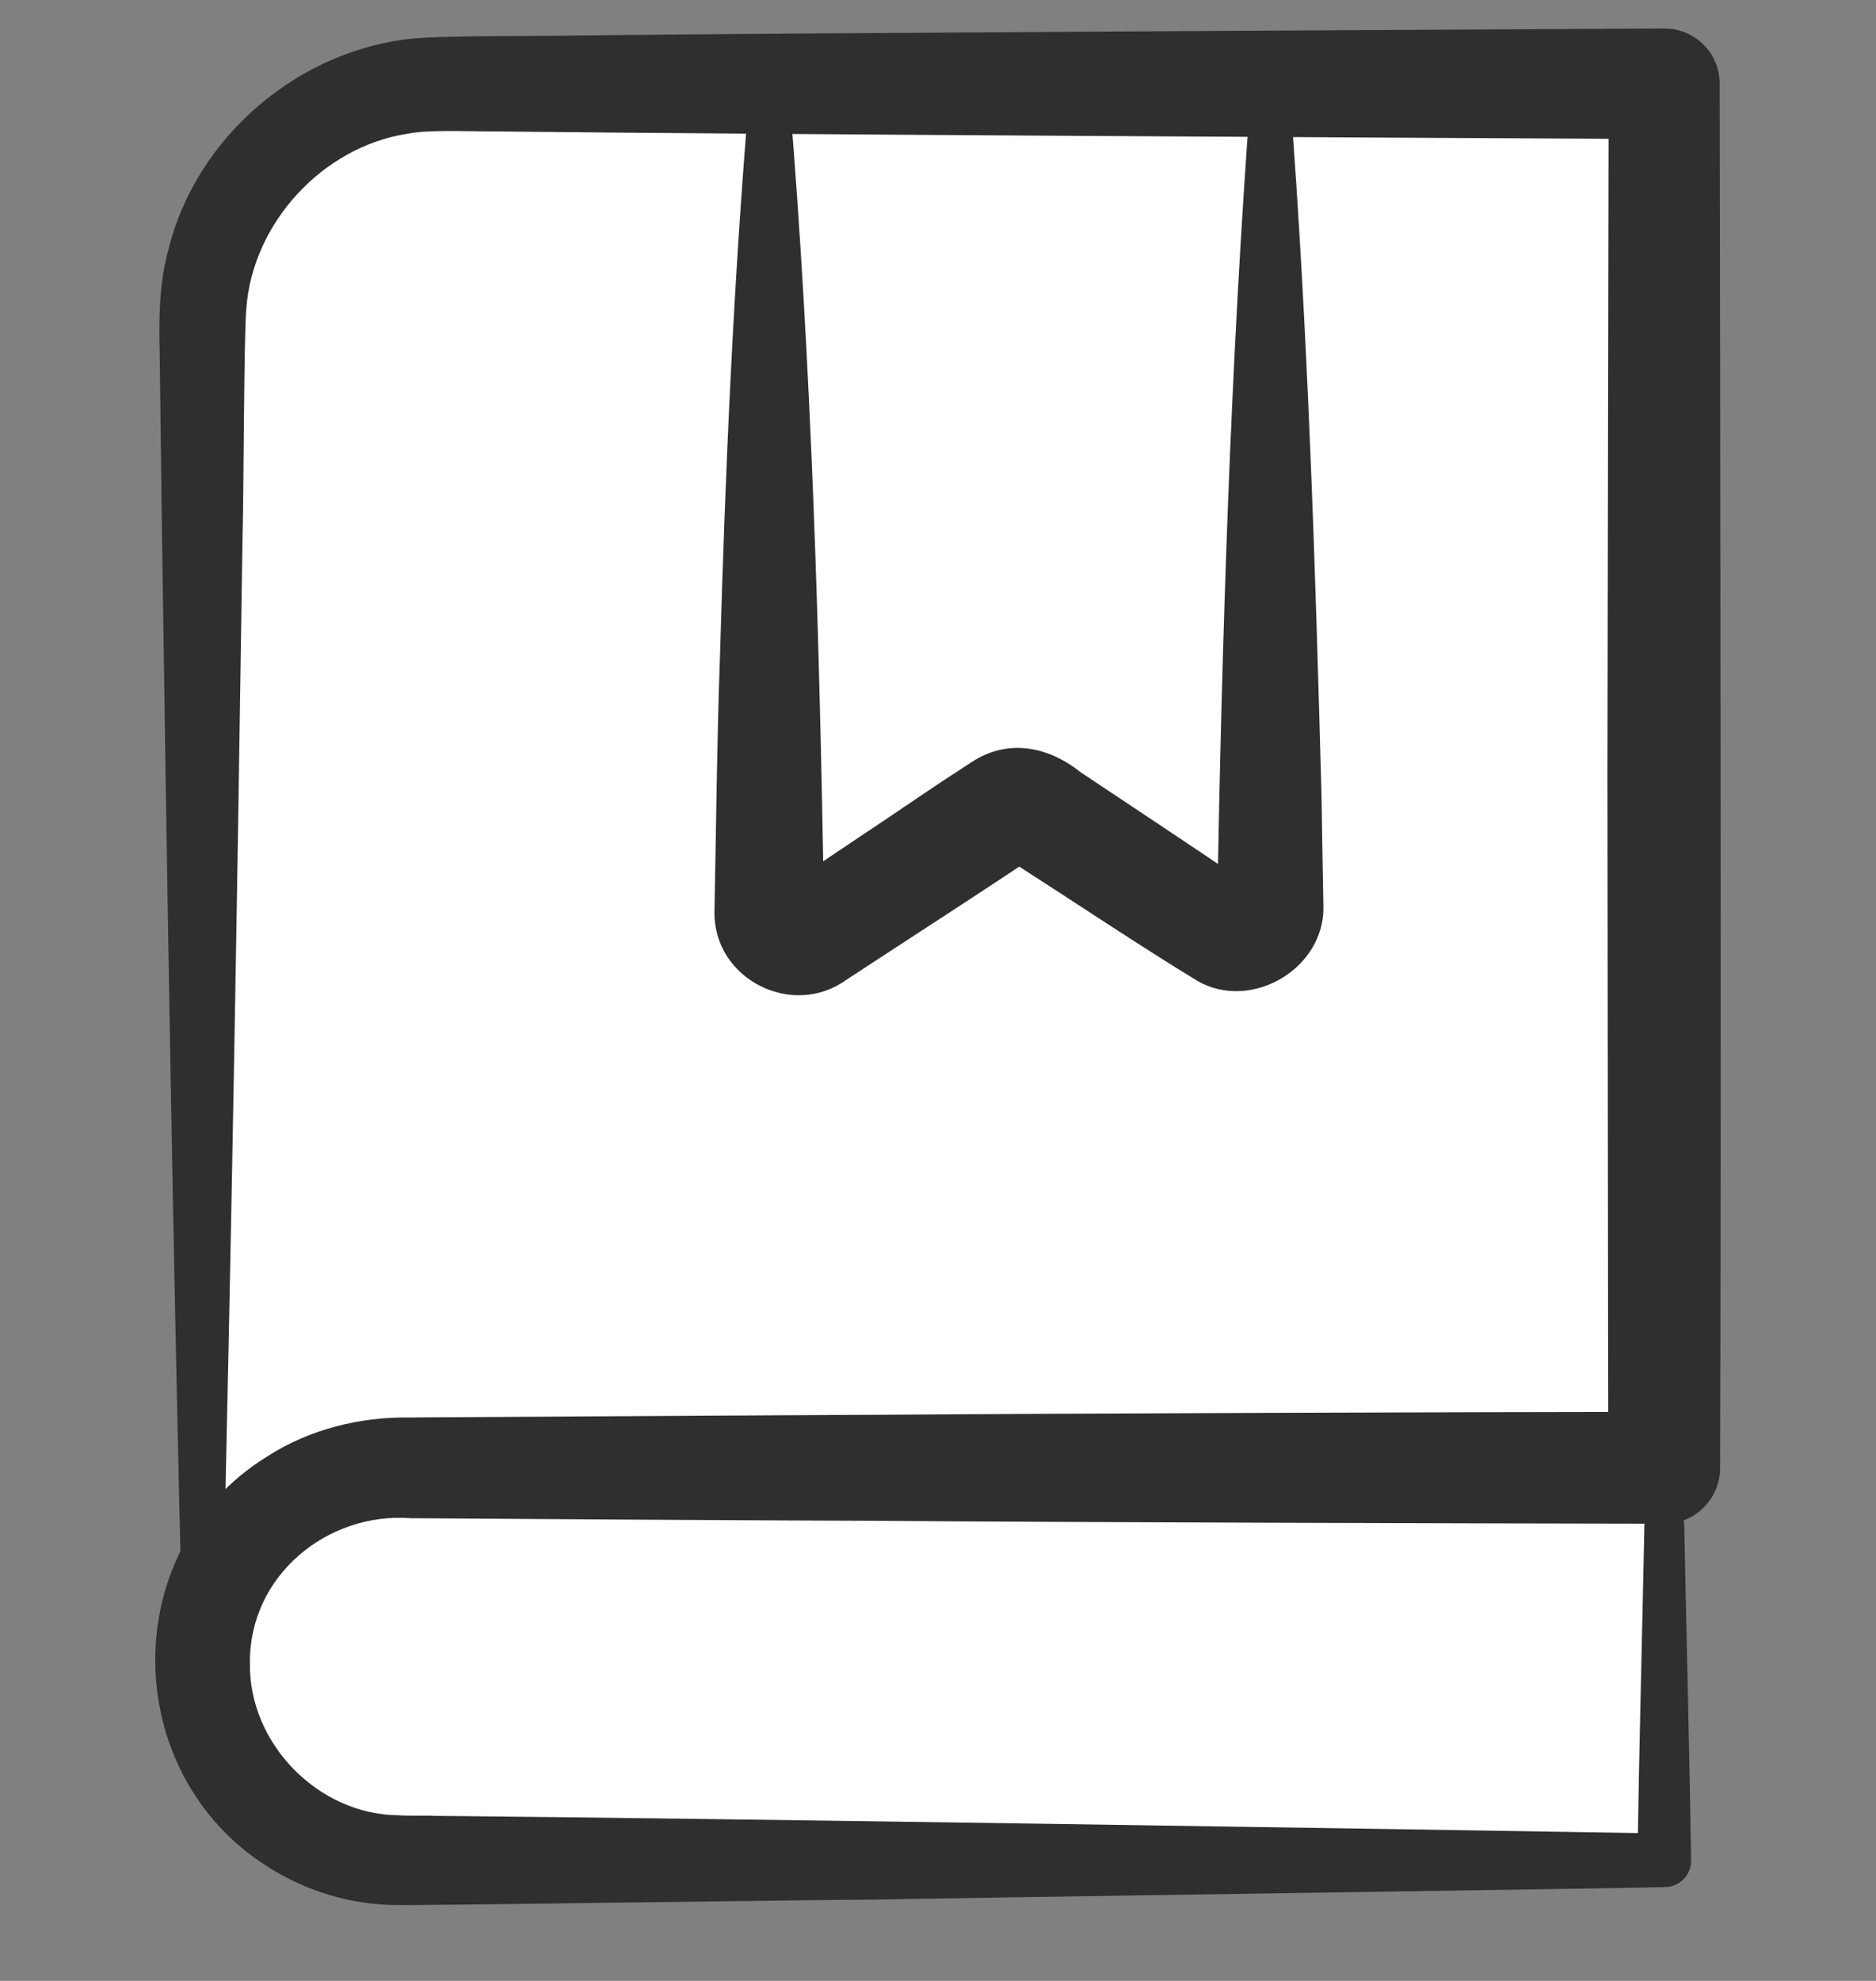
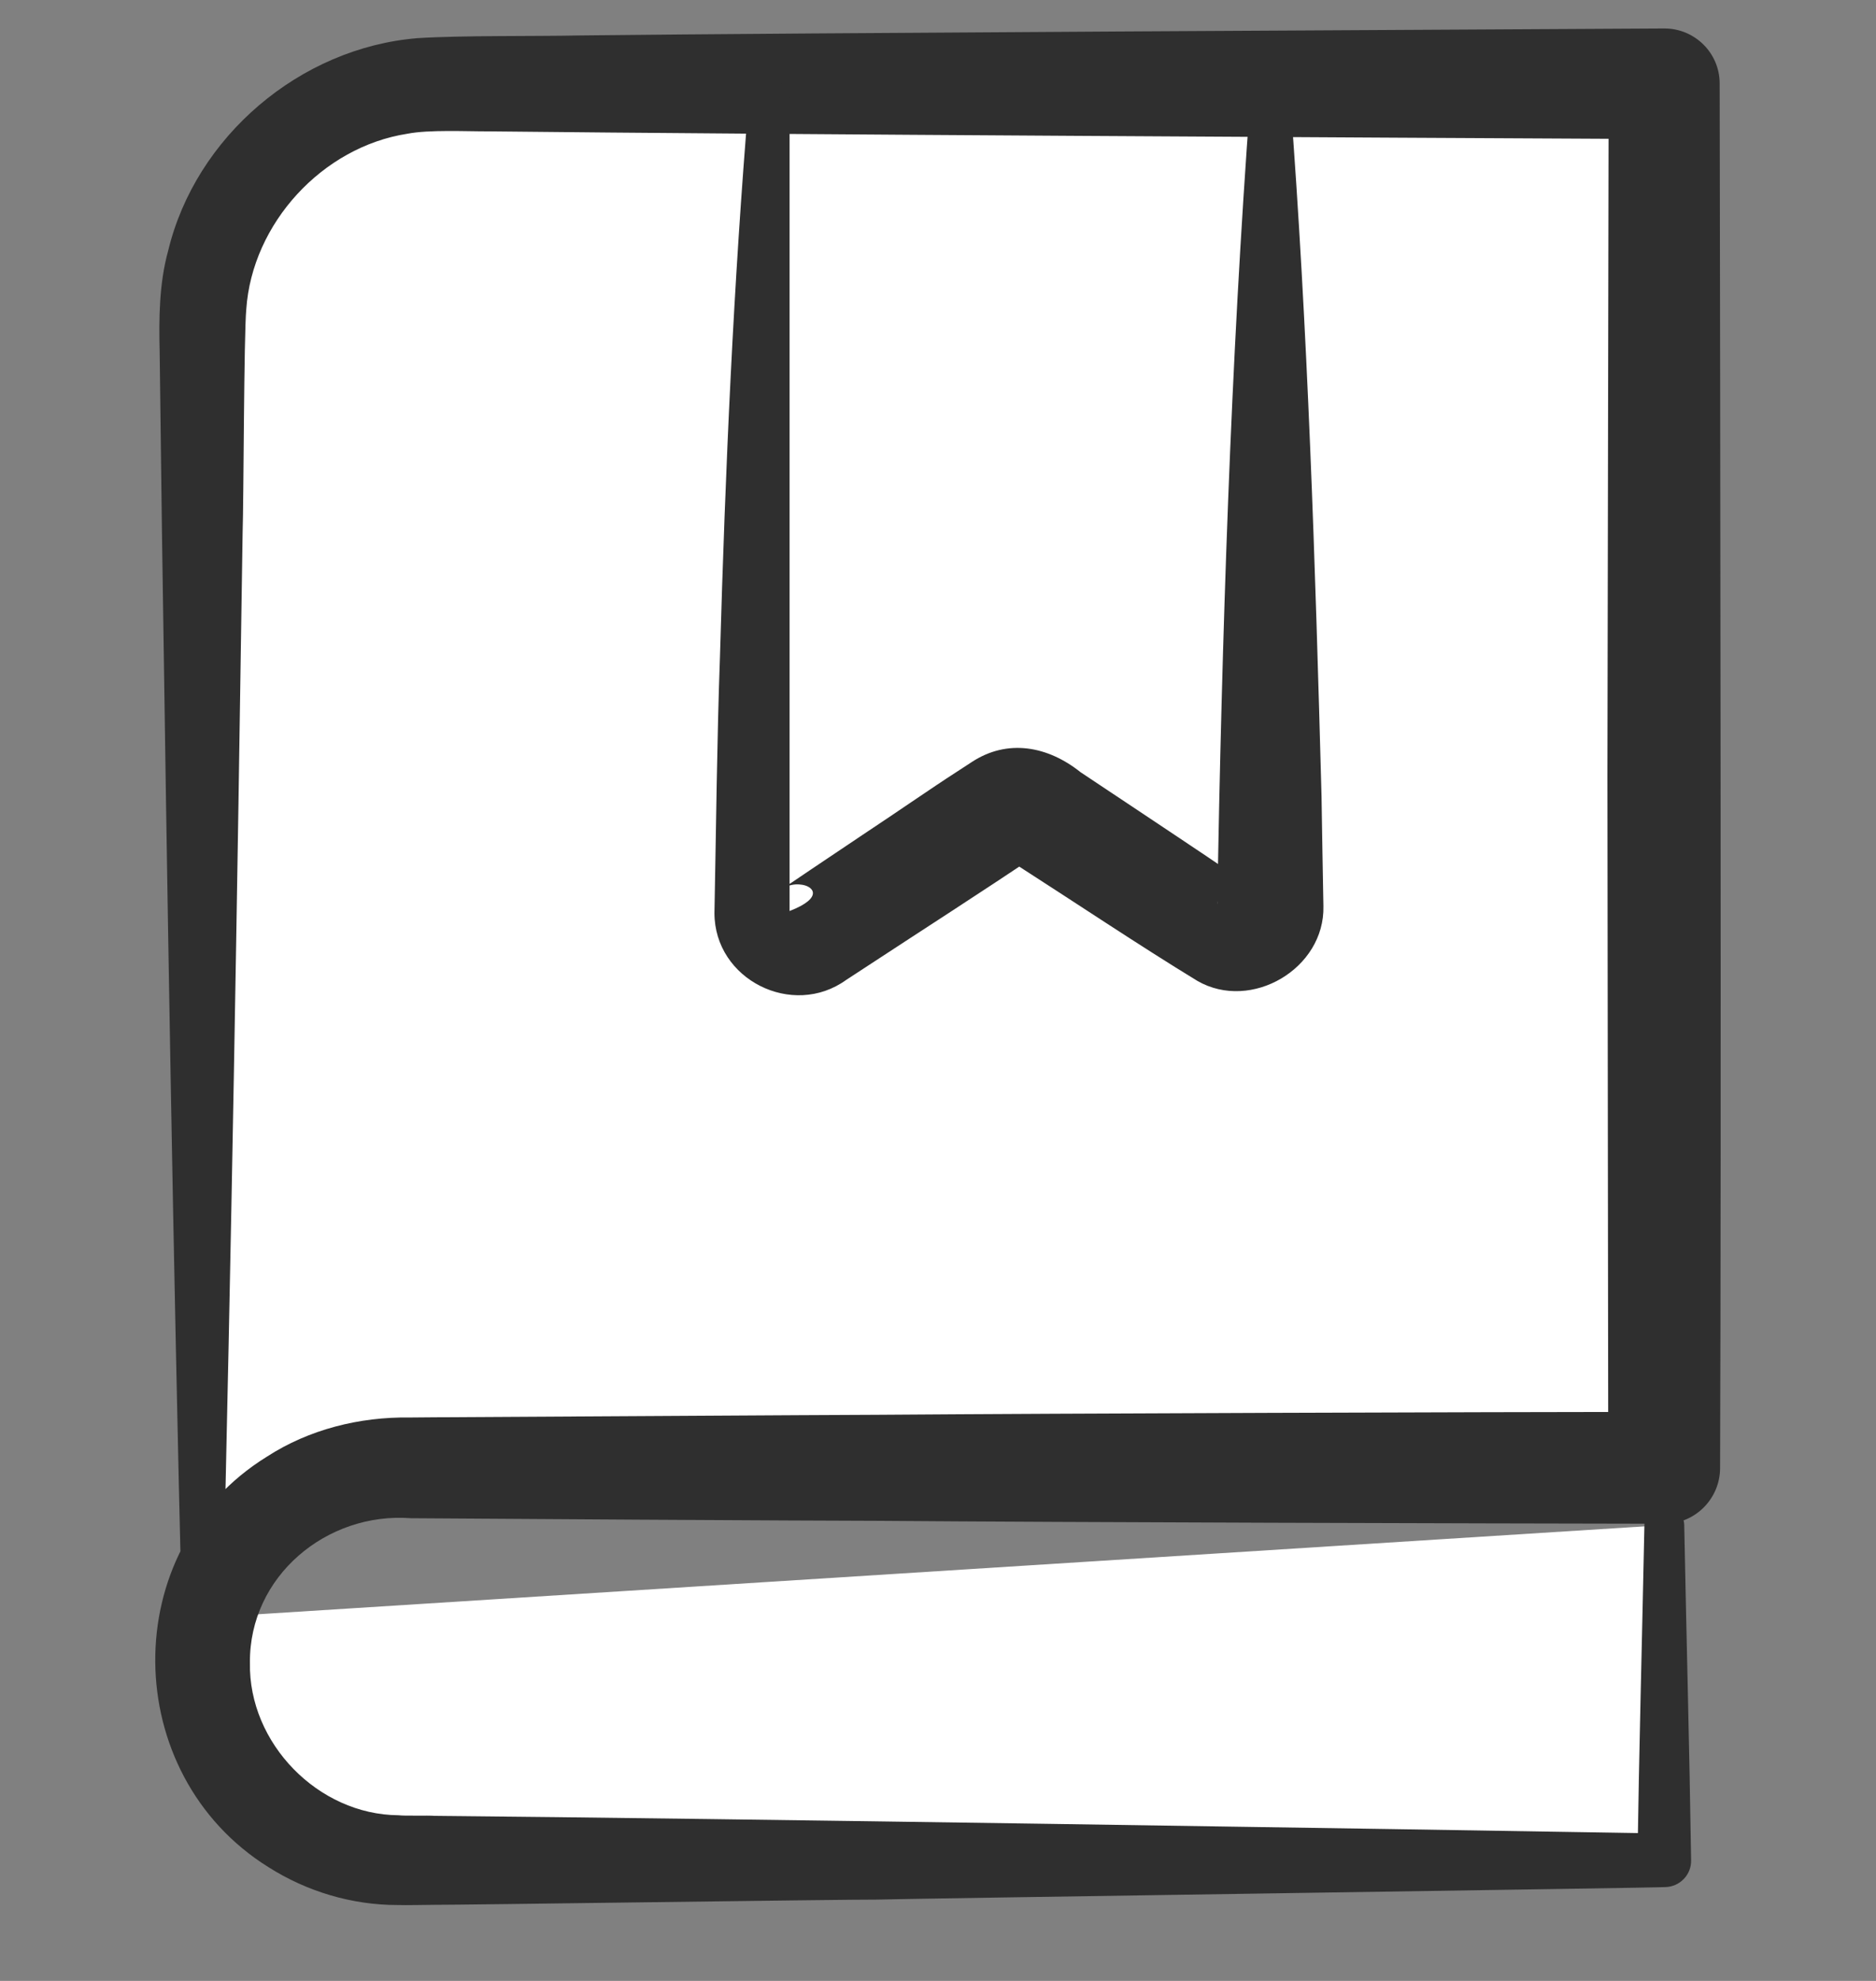
<svg xmlns="http://www.w3.org/2000/svg" width="18" height="19" viewBox="0 0 18 19" fill="none">
  <rect x="0" y="0" width="18" height="19" fill="#808080" stroke="none" />
  <g clip-path="url(#clip0_409_12254)">
-     <path d="M15.832 12.895H2.147V16.225H15.832V12.895Z" fill="white" />
    <path d="M1.942 15.517V3.105C1.942 1.835 2.971 0.806 4.24 0.806H15.969V14.08H3.8C2.766 14.106 1.941 14.905 1.941 15.939C1.941 16.991 2.794 17.844 3.846 17.844H15.969V14.628" fill="white" />
    <path d="M1.746 15.517C1.661 12.048 1.604 8.58 1.554 5.109L1.532 3.375C1.524 3.057 1.527 2.717 1.613 2.407C1.876 1.311 2.878 0.458 4.006 0.366C4.416 0.339 5.144 0.349 5.562 0.34C7.771 0.315 13.685 0.286 15.968 0.273C16.26 0.272 16.499 0.507 16.5 0.799C16.506 4.112 16.516 10.768 16.504 14.08C16.504 14.375 16.264 14.617 15.968 14.615C14.085 14.612 10.305 14.602 8.423 14.587C7.908 14.587 4.371 14.566 3.942 14.562C3.135 14.501 2.39 15.119 2.398 15.949C2.384 16.72 3.052 17.406 3.824 17.411C3.884 17.419 4.104 17.411 4.172 17.417C6.86 17.441 13.213 17.54 15.968 17.586L15.711 17.843C15.727 16.771 15.756 15.7 15.778 14.627C15.786 14.38 16.151 14.383 16.16 14.627C16.181 15.7 16.21 16.771 16.226 17.843C16.229 17.983 16.116 18.098 15.977 18.1C15.975 18.106 8.423 18.215 8.419 18.22C8.116 18.218 4.377 18.272 4.172 18.27C4.09 18.27 3.897 18.275 3.812 18.272C3.377 18.272 2.945 18.143 2.576 17.909C1.146 17.018 1.114 14.864 2.562 13.971C2.965 13.71 3.451 13.589 3.93 13.596L4.166 13.594C4.349 13.594 8.13 13.57 8.414 13.57C10.295 13.556 14.088 13.544 15.967 13.542L15.431 14.077L15.423 7.44L15.435 0.802L15.967 1.334C13.173 1.32 7.423 1.29 4.693 1.26C4.481 1.261 4.115 1.242 3.908 1.283C3.094 1.409 2.419 2.142 2.363 2.967C2.34 3.203 2.338 4.828 2.328 5.106C2.277 8.575 2.219 12.044 2.135 15.513C2.127 15.759 1.757 15.766 1.745 15.513L1.746 15.517Z" fill="#2F2F2F" />
-     <path d="M7.576 0.942C7.79 3.535 7.863 6.131 7.907 8.728V8.738C7.908 8.61 7.807 8.494 7.678 8.484C7.623 8.477 7.561 8.492 7.519 8.517L7.772 8.346L8.328 7.973C8.527 7.843 8.969 7.538 9.163 7.414C9.172 7.408 9.318 7.313 9.321 7.311C9.667 7.082 10.055 7.157 10.367 7.406C10.848 7.728 11.476 8.141 11.954 8.468C11.972 8.482 12.018 8.511 11.985 8.49C11.846 8.411 11.668 8.54 11.679 8.674C11.725 6.107 11.806 3.503 11.997 0.941C12.016 0.713 12.358 0.704 12.379 0.941C12.549 3.156 12.62 5.417 12.68 7.638C12.683 7.888 12.694 8.449 12.698 8.692C12.712 9.29 12.006 9.705 11.49 9.409C10.938 9.073 10.29 8.639 9.747 8.291L9.632 8.217C9.715 8.277 9.855 8.265 9.921 8.217C9.455 8.532 8.835 8.93 8.364 9.239C8.304 9.278 8.178 9.36 8.119 9.399C7.605 9.77 6.855 9.396 6.855 8.757C6.871 7.954 6.879 7.099 6.908 6.298C6.959 4.512 7.037 2.726 7.186 0.94C7.208 0.707 7.554 0.701 7.576 0.94V0.942Z" fill="#2F2F2F" />
+     <path d="M7.576 0.942V8.738C7.908 8.61 7.807 8.494 7.678 8.484C7.623 8.477 7.561 8.492 7.519 8.517L7.772 8.346L8.328 7.973C8.527 7.843 8.969 7.538 9.163 7.414C9.172 7.408 9.318 7.313 9.321 7.311C9.667 7.082 10.055 7.157 10.367 7.406C10.848 7.728 11.476 8.141 11.954 8.468C11.972 8.482 12.018 8.511 11.985 8.49C11.846 8.411 11.668 8.54 11.679 8.674C11.725 6.107 11.806 3.503 11.997 0.941C12.016 0.713 12.358 0.704 12.379 0.941C12.549 3.156 12.62 5.417 12.68 7.638C12.683 7.888 12.694 8.449 12.698 8.692C12.712 9.29 12.006 9.705 11.49 9.409C10.938 9.073 10.29 8.639 9.747 8.291L9.632 8.217C9.715 8.277 9.855 8.265 9.921 8.217C9.455 8.532 8.835 8.93 8.364 9.239C8.304 9.278 8.178 9.36 8.119 9.399C7.605 9.77 6.855 9.396 6.855 8.757C6.871 7.954 6.879 7.099 6.908 6.298C6.959 4.512 7.037 2.726 7.186 0.94C7.208 0.707 7.554 0.701 7.576 0.94V0.942Z" fill="#2F2F2F" />
  </g>
  <defs>
    <clipPath id="clip0_409_12254">
      <rect width="18" height="18" fill="white" transform="translate(0 0.273)" />
    </clipPath>
  </defs>
</svg>